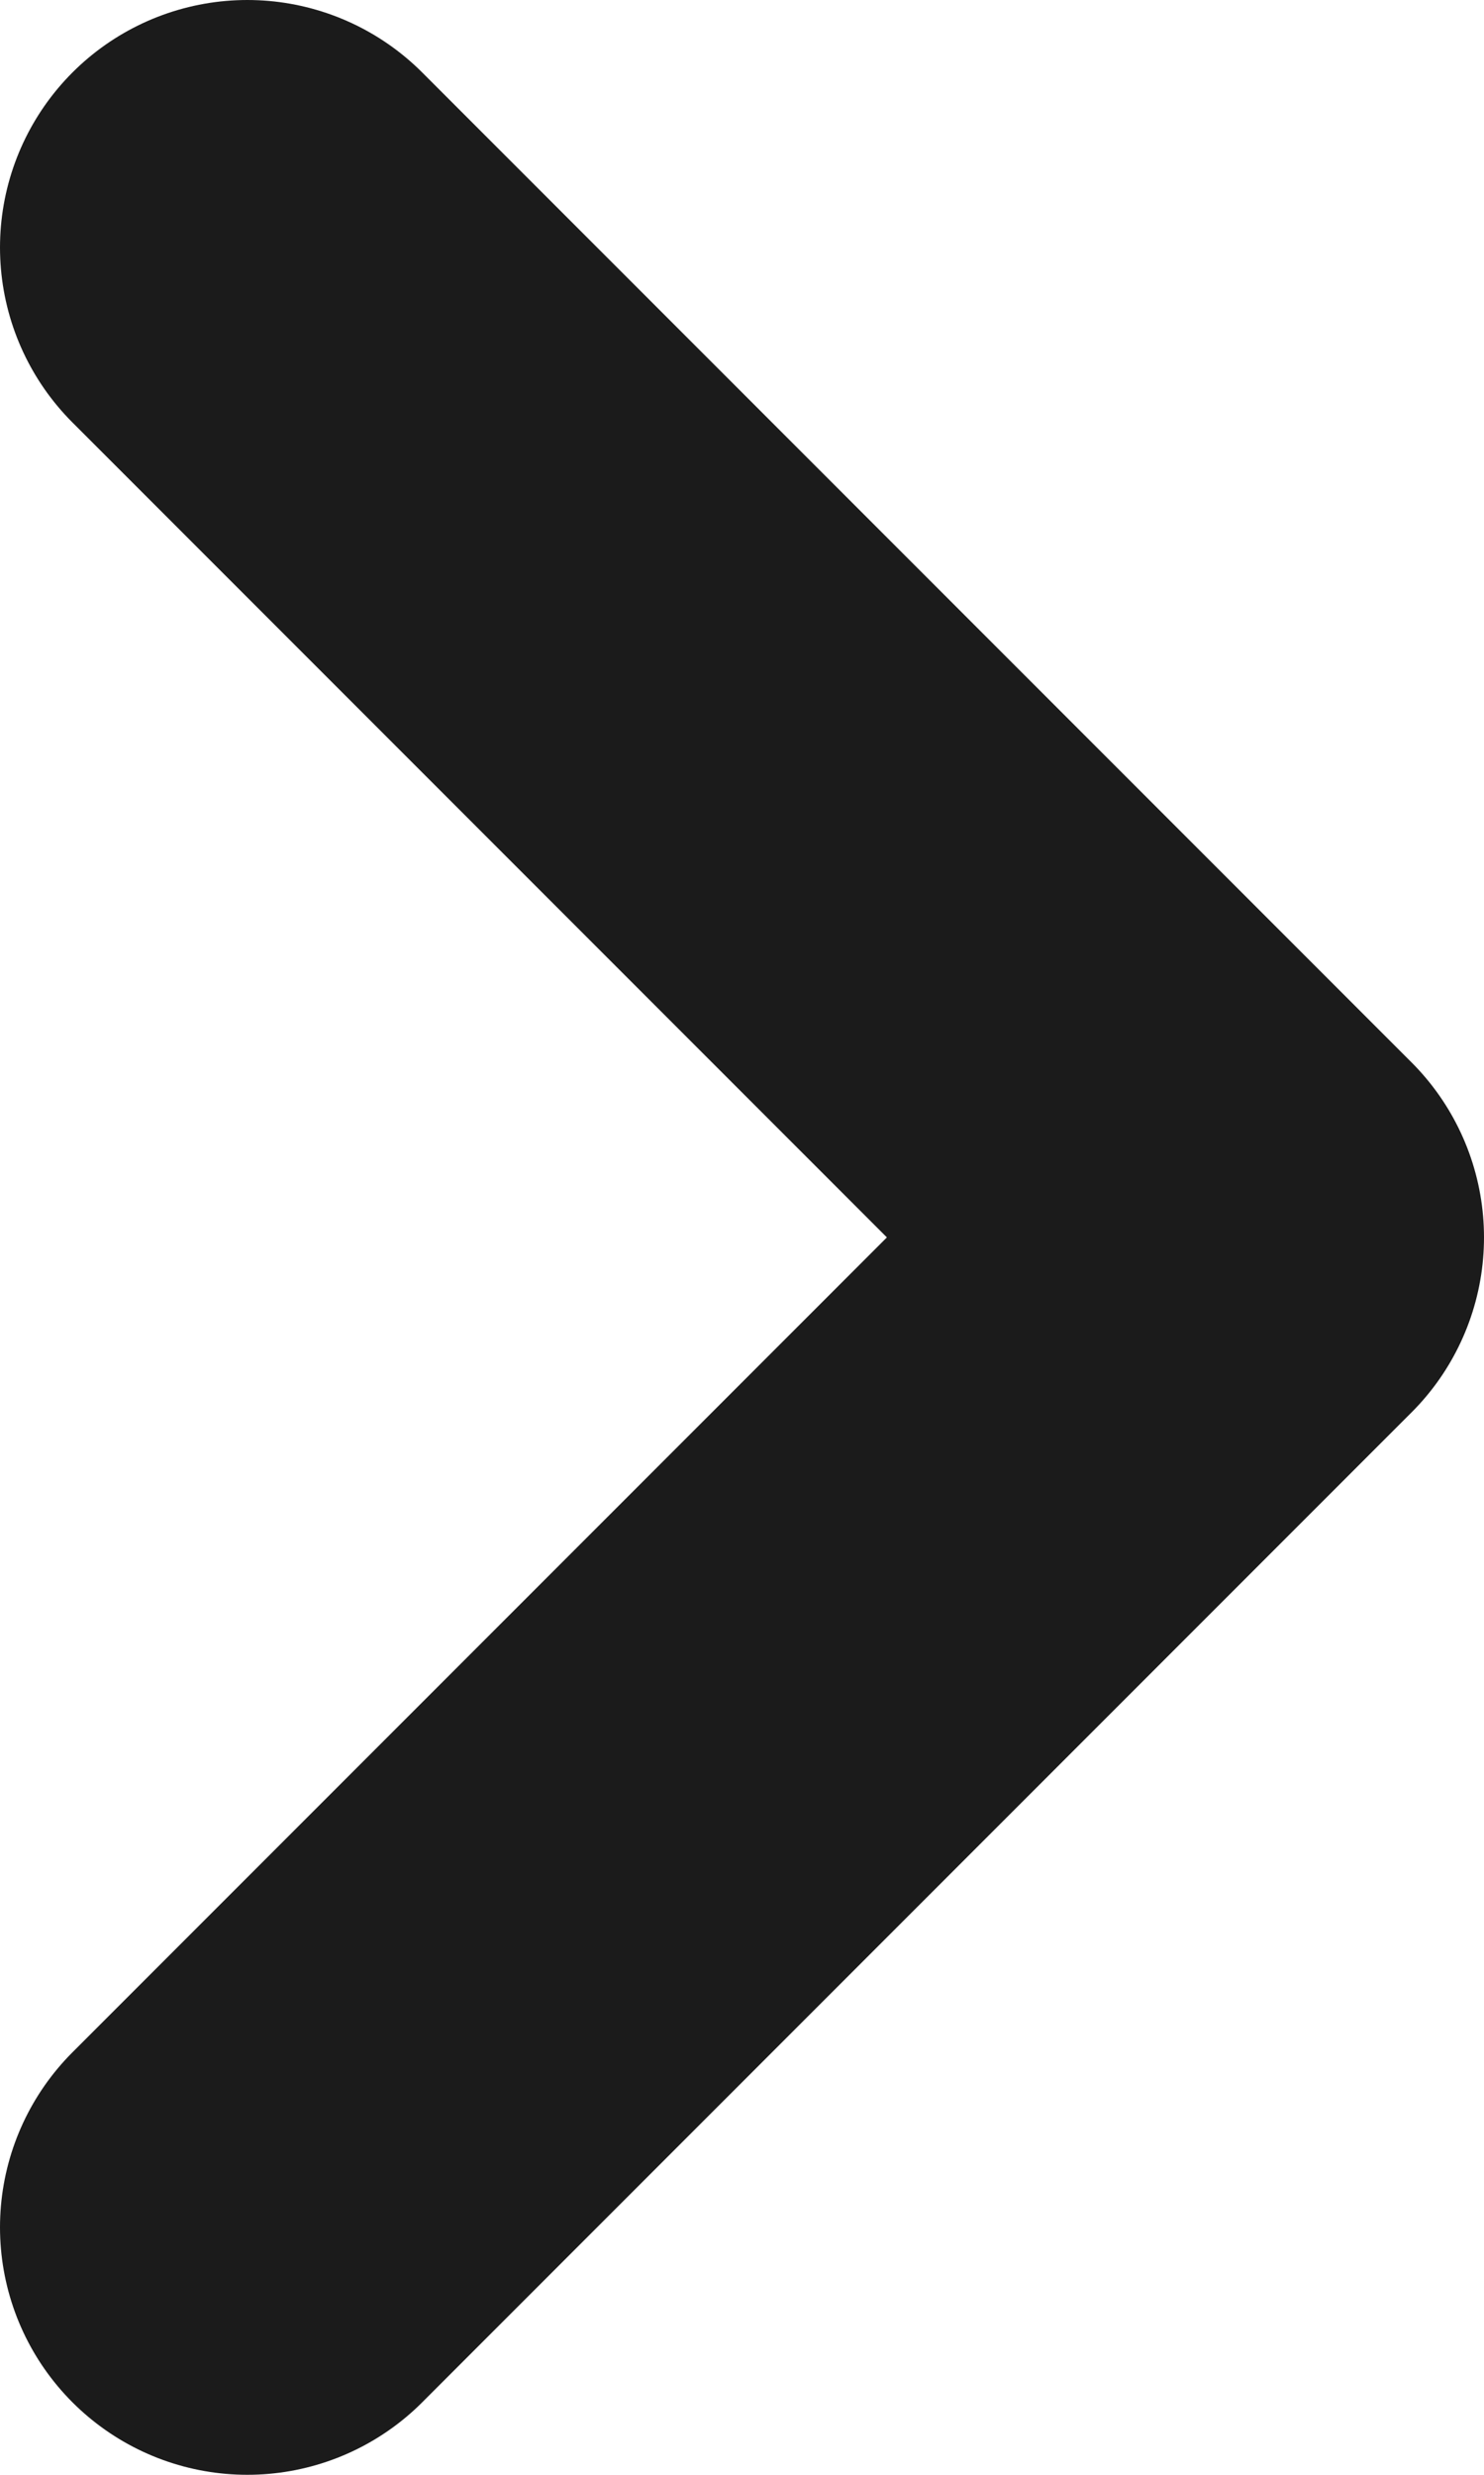
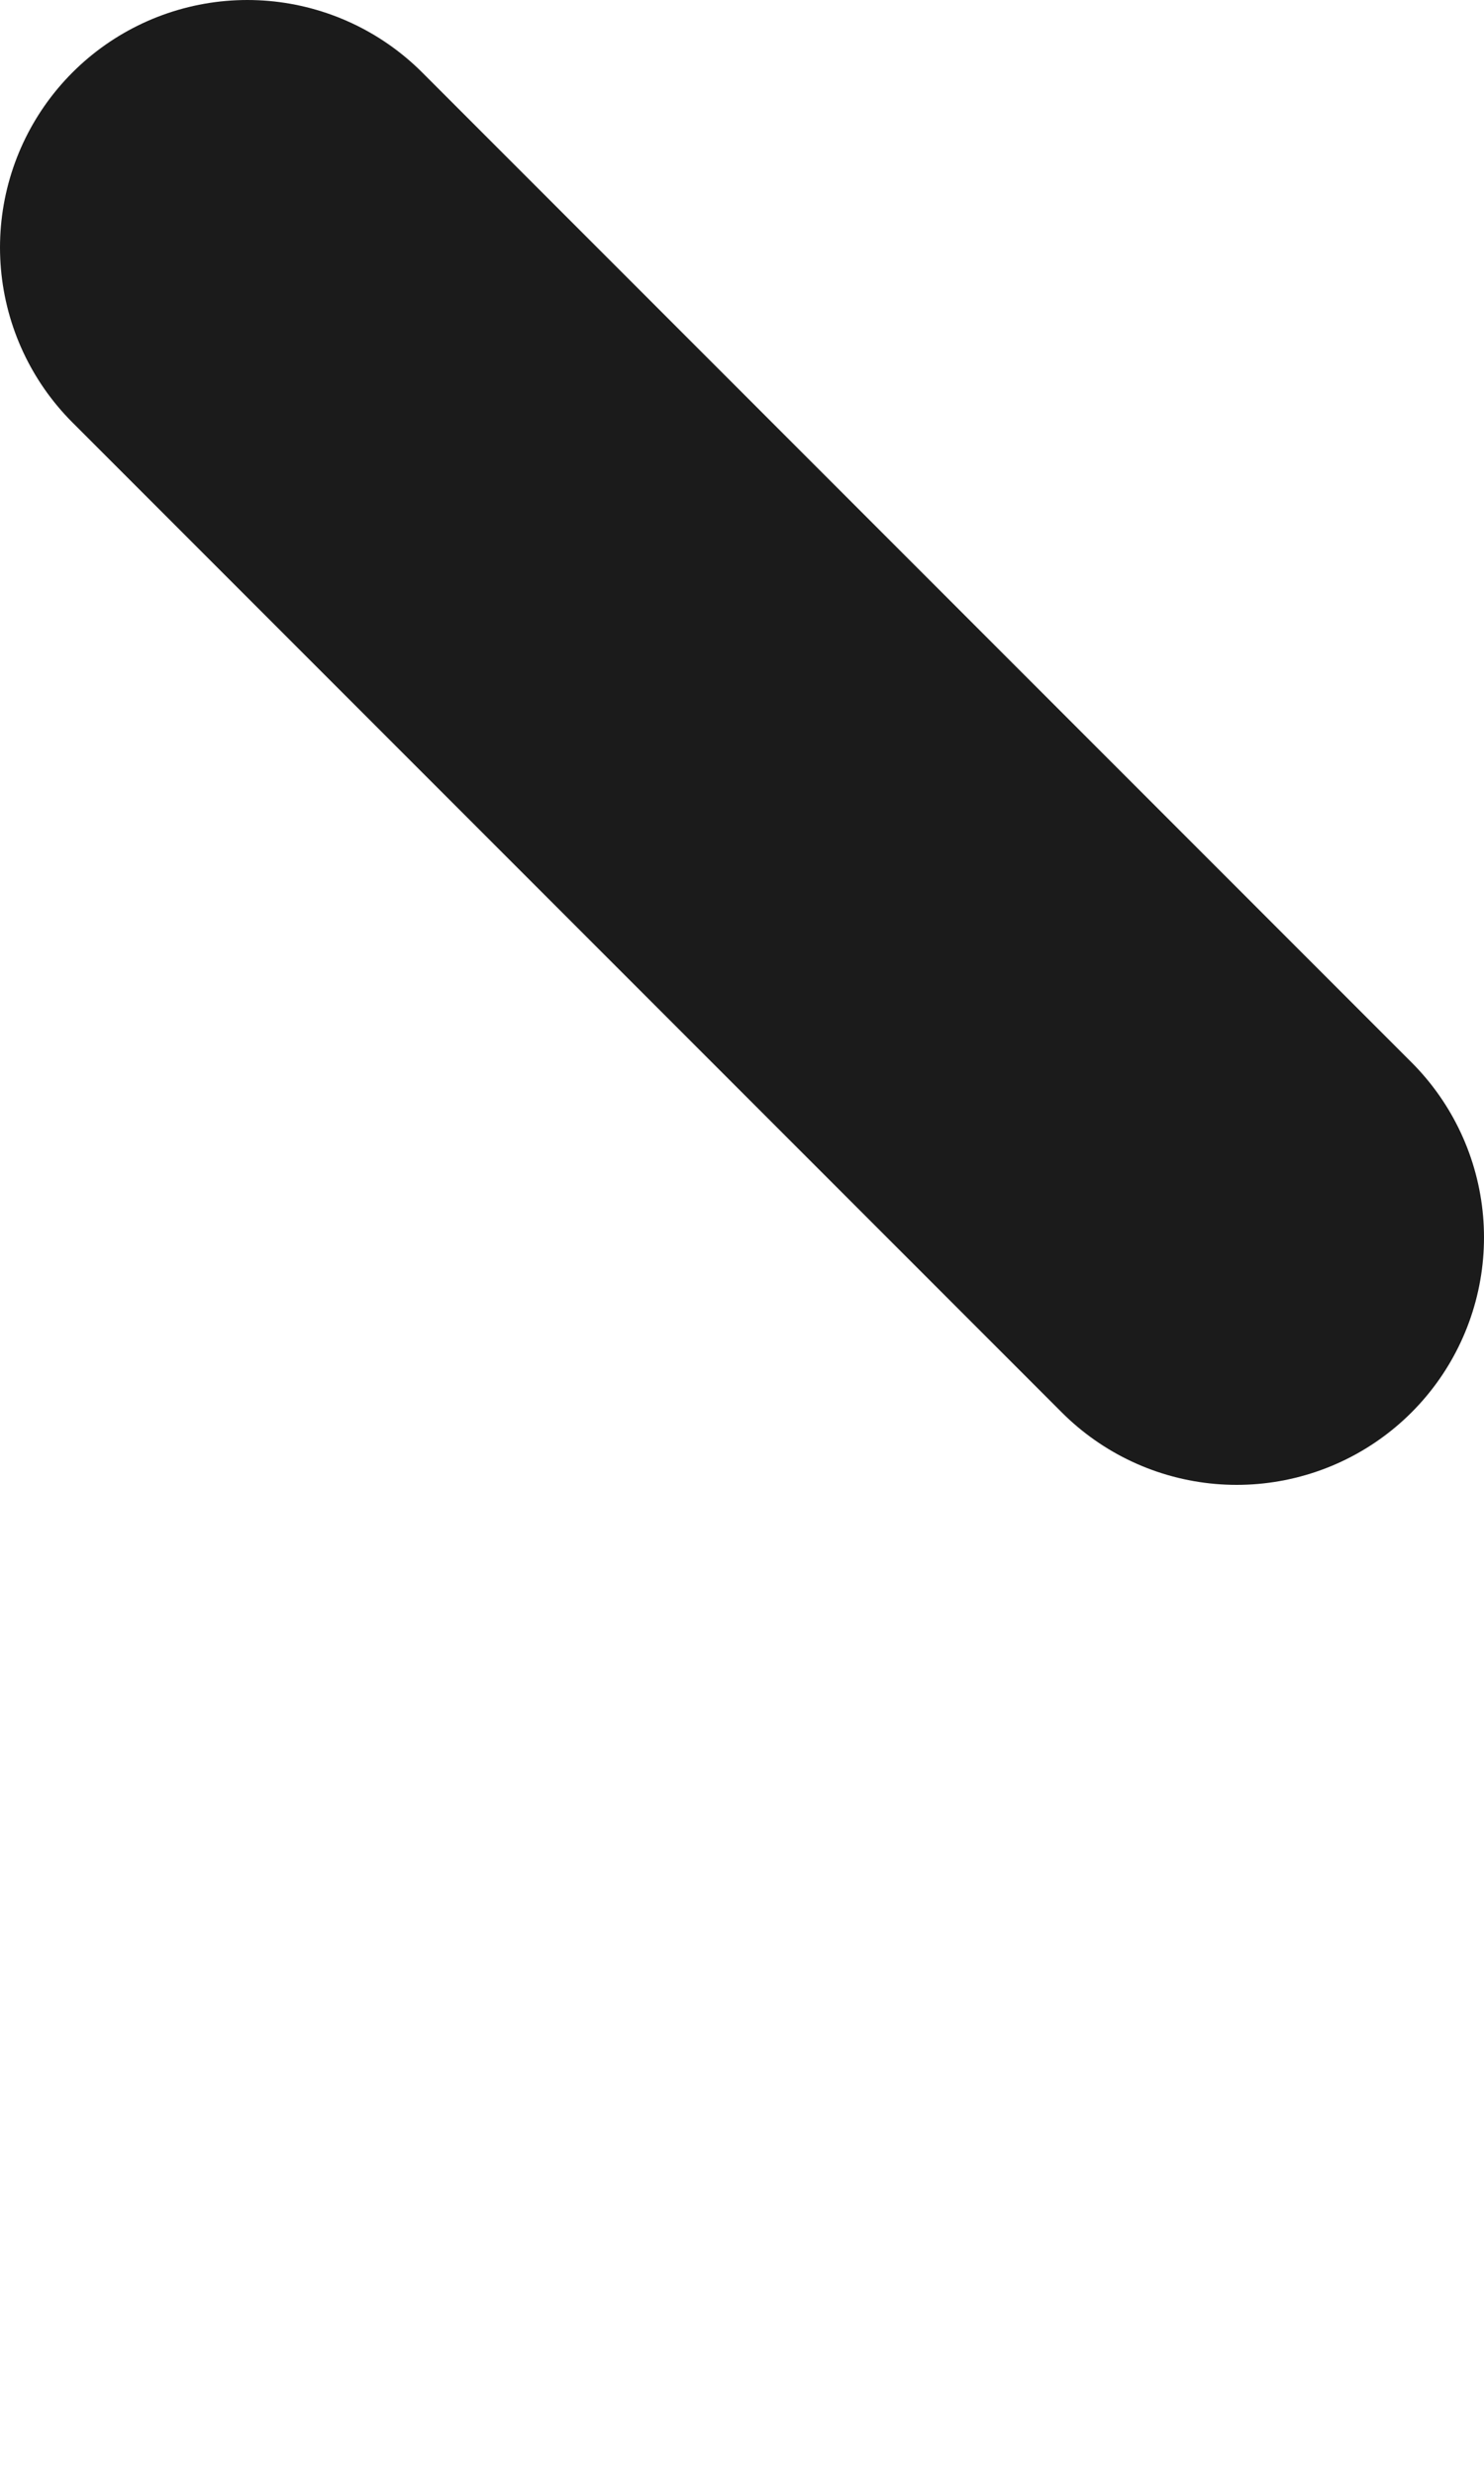
<svg xmlns="http://www.w3.org/2000/svg" width="6" height="10" viewBox="0 0 6 10" fill="none">
-   <path d="M1 1L5 5L1 9" stroke="#1B1B1B" stroke-width="2" stroke-linecap="round" stroke-linejoin="round" />
+   <path d="M1 1L5 5" stroke="#1B1B1B" stroke-width="2" stroke-linecap="round" stroke-linejoin="round" />
</svg>